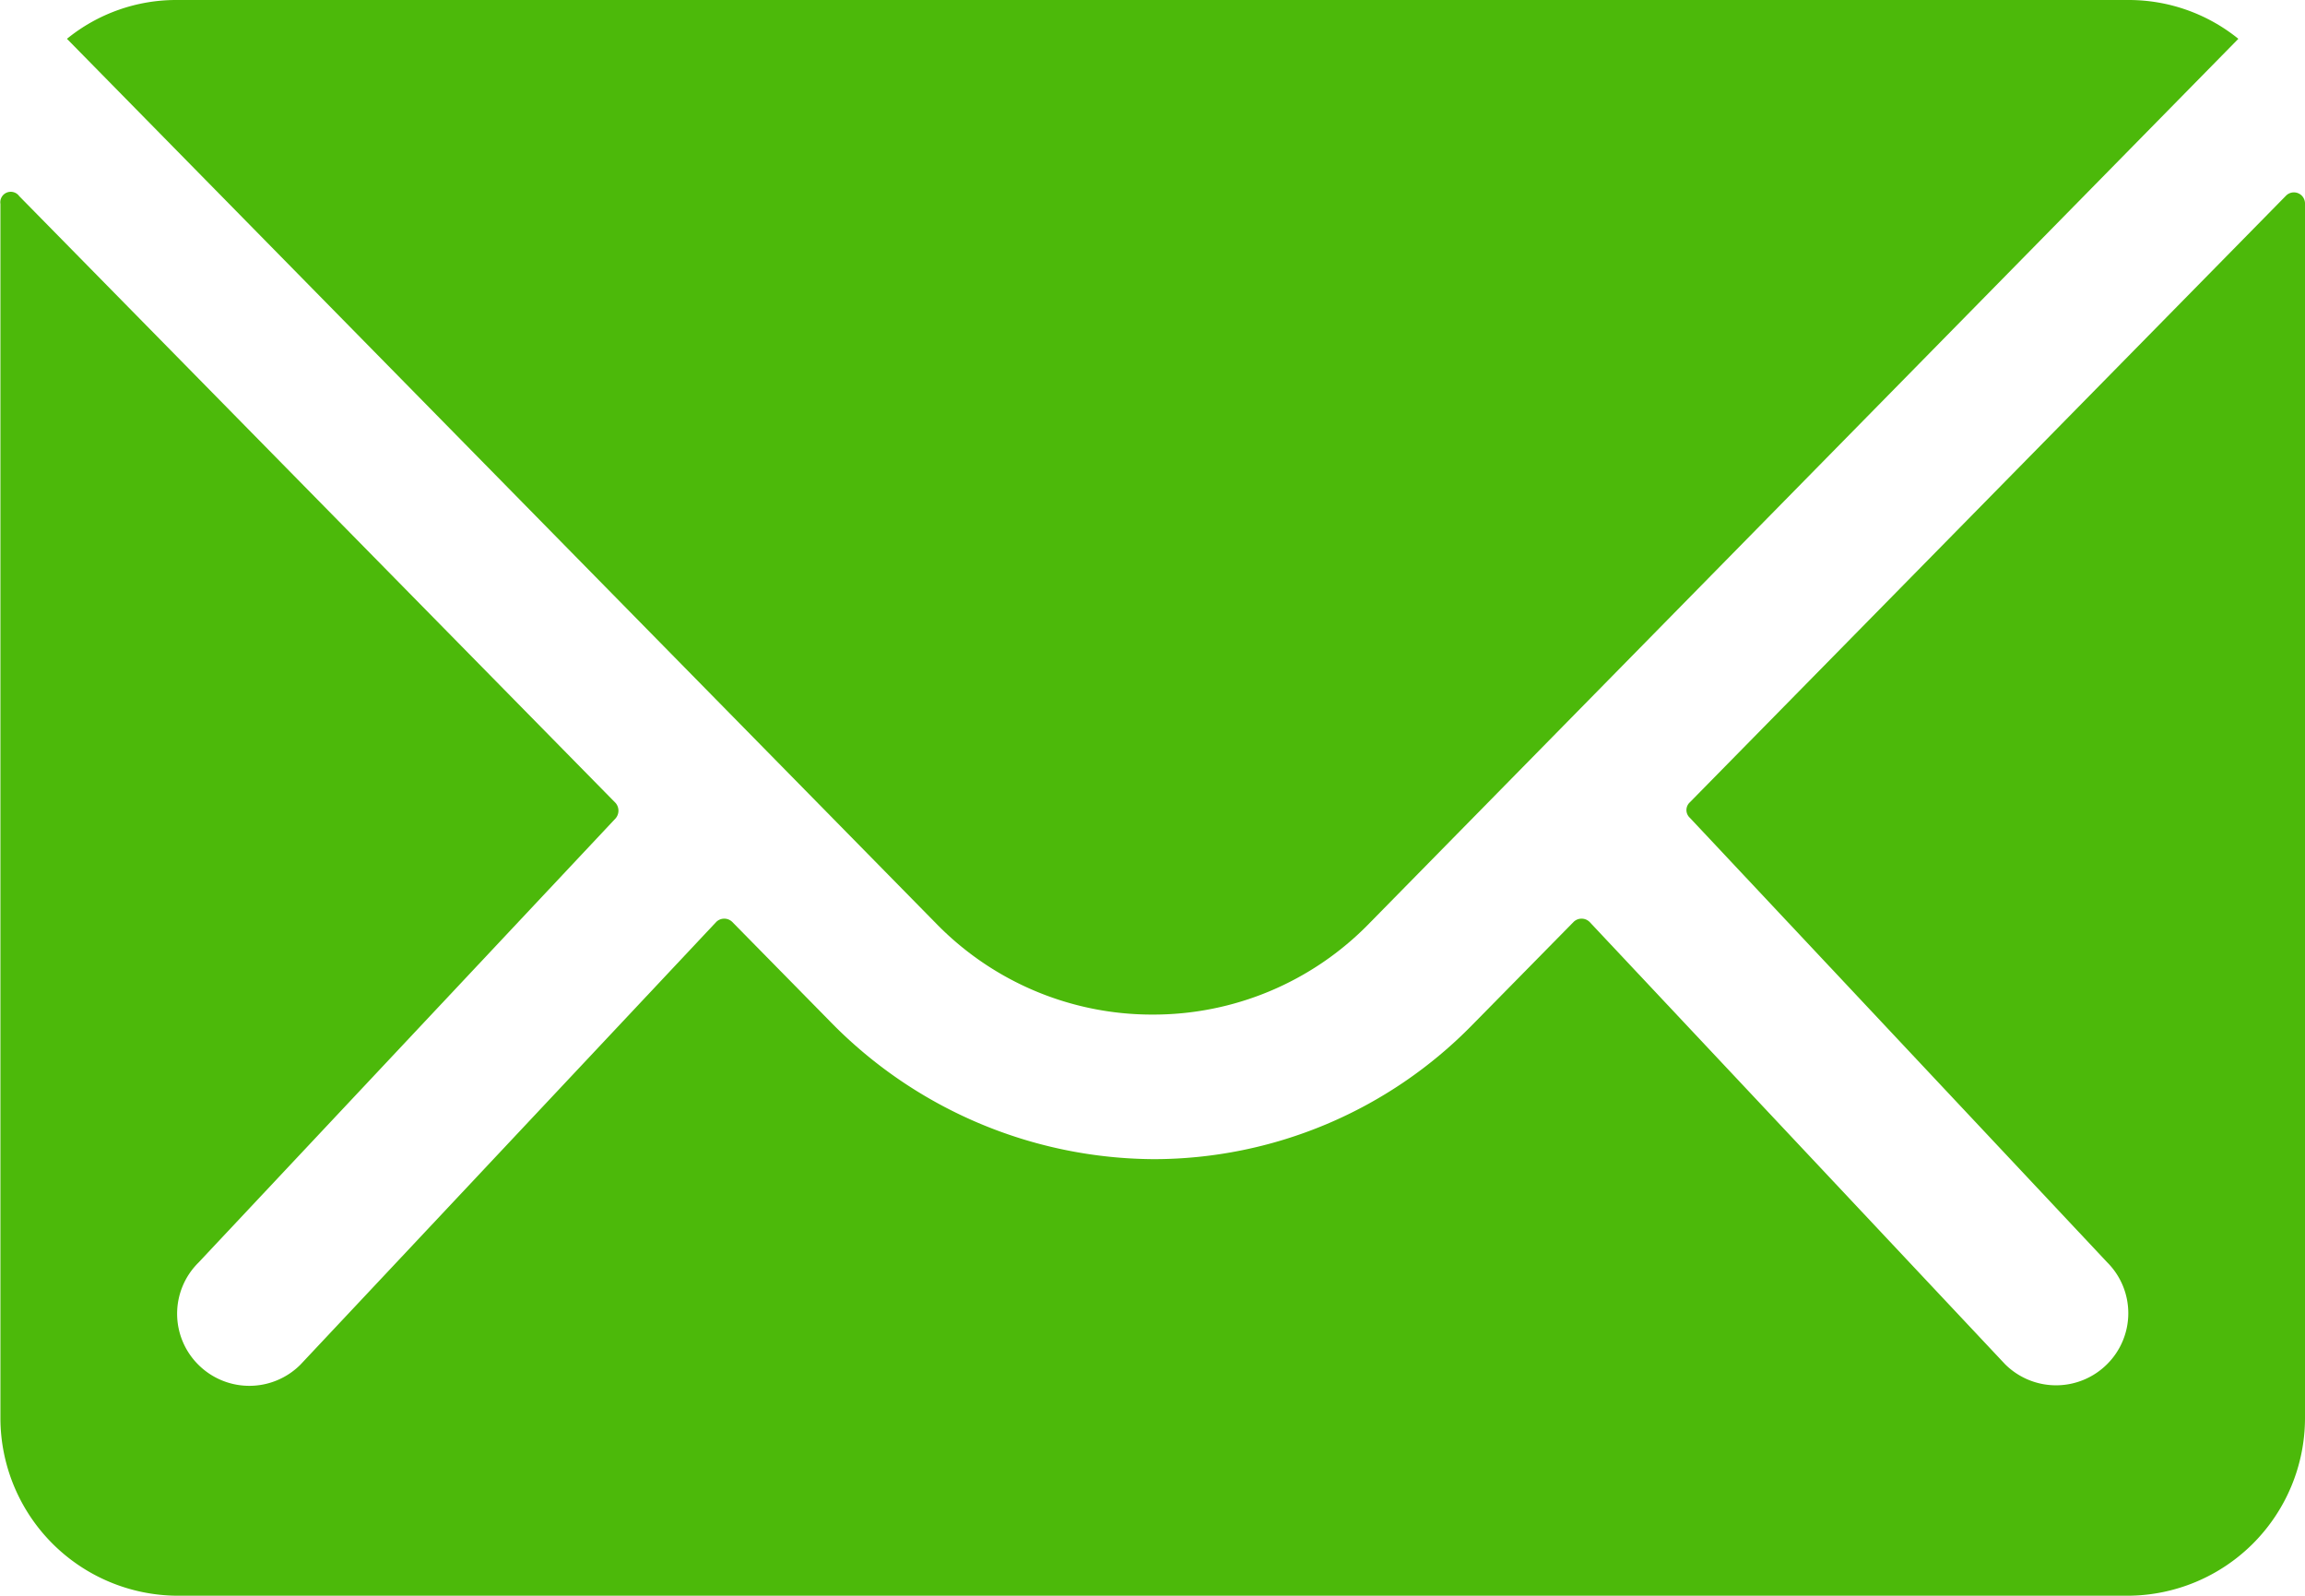
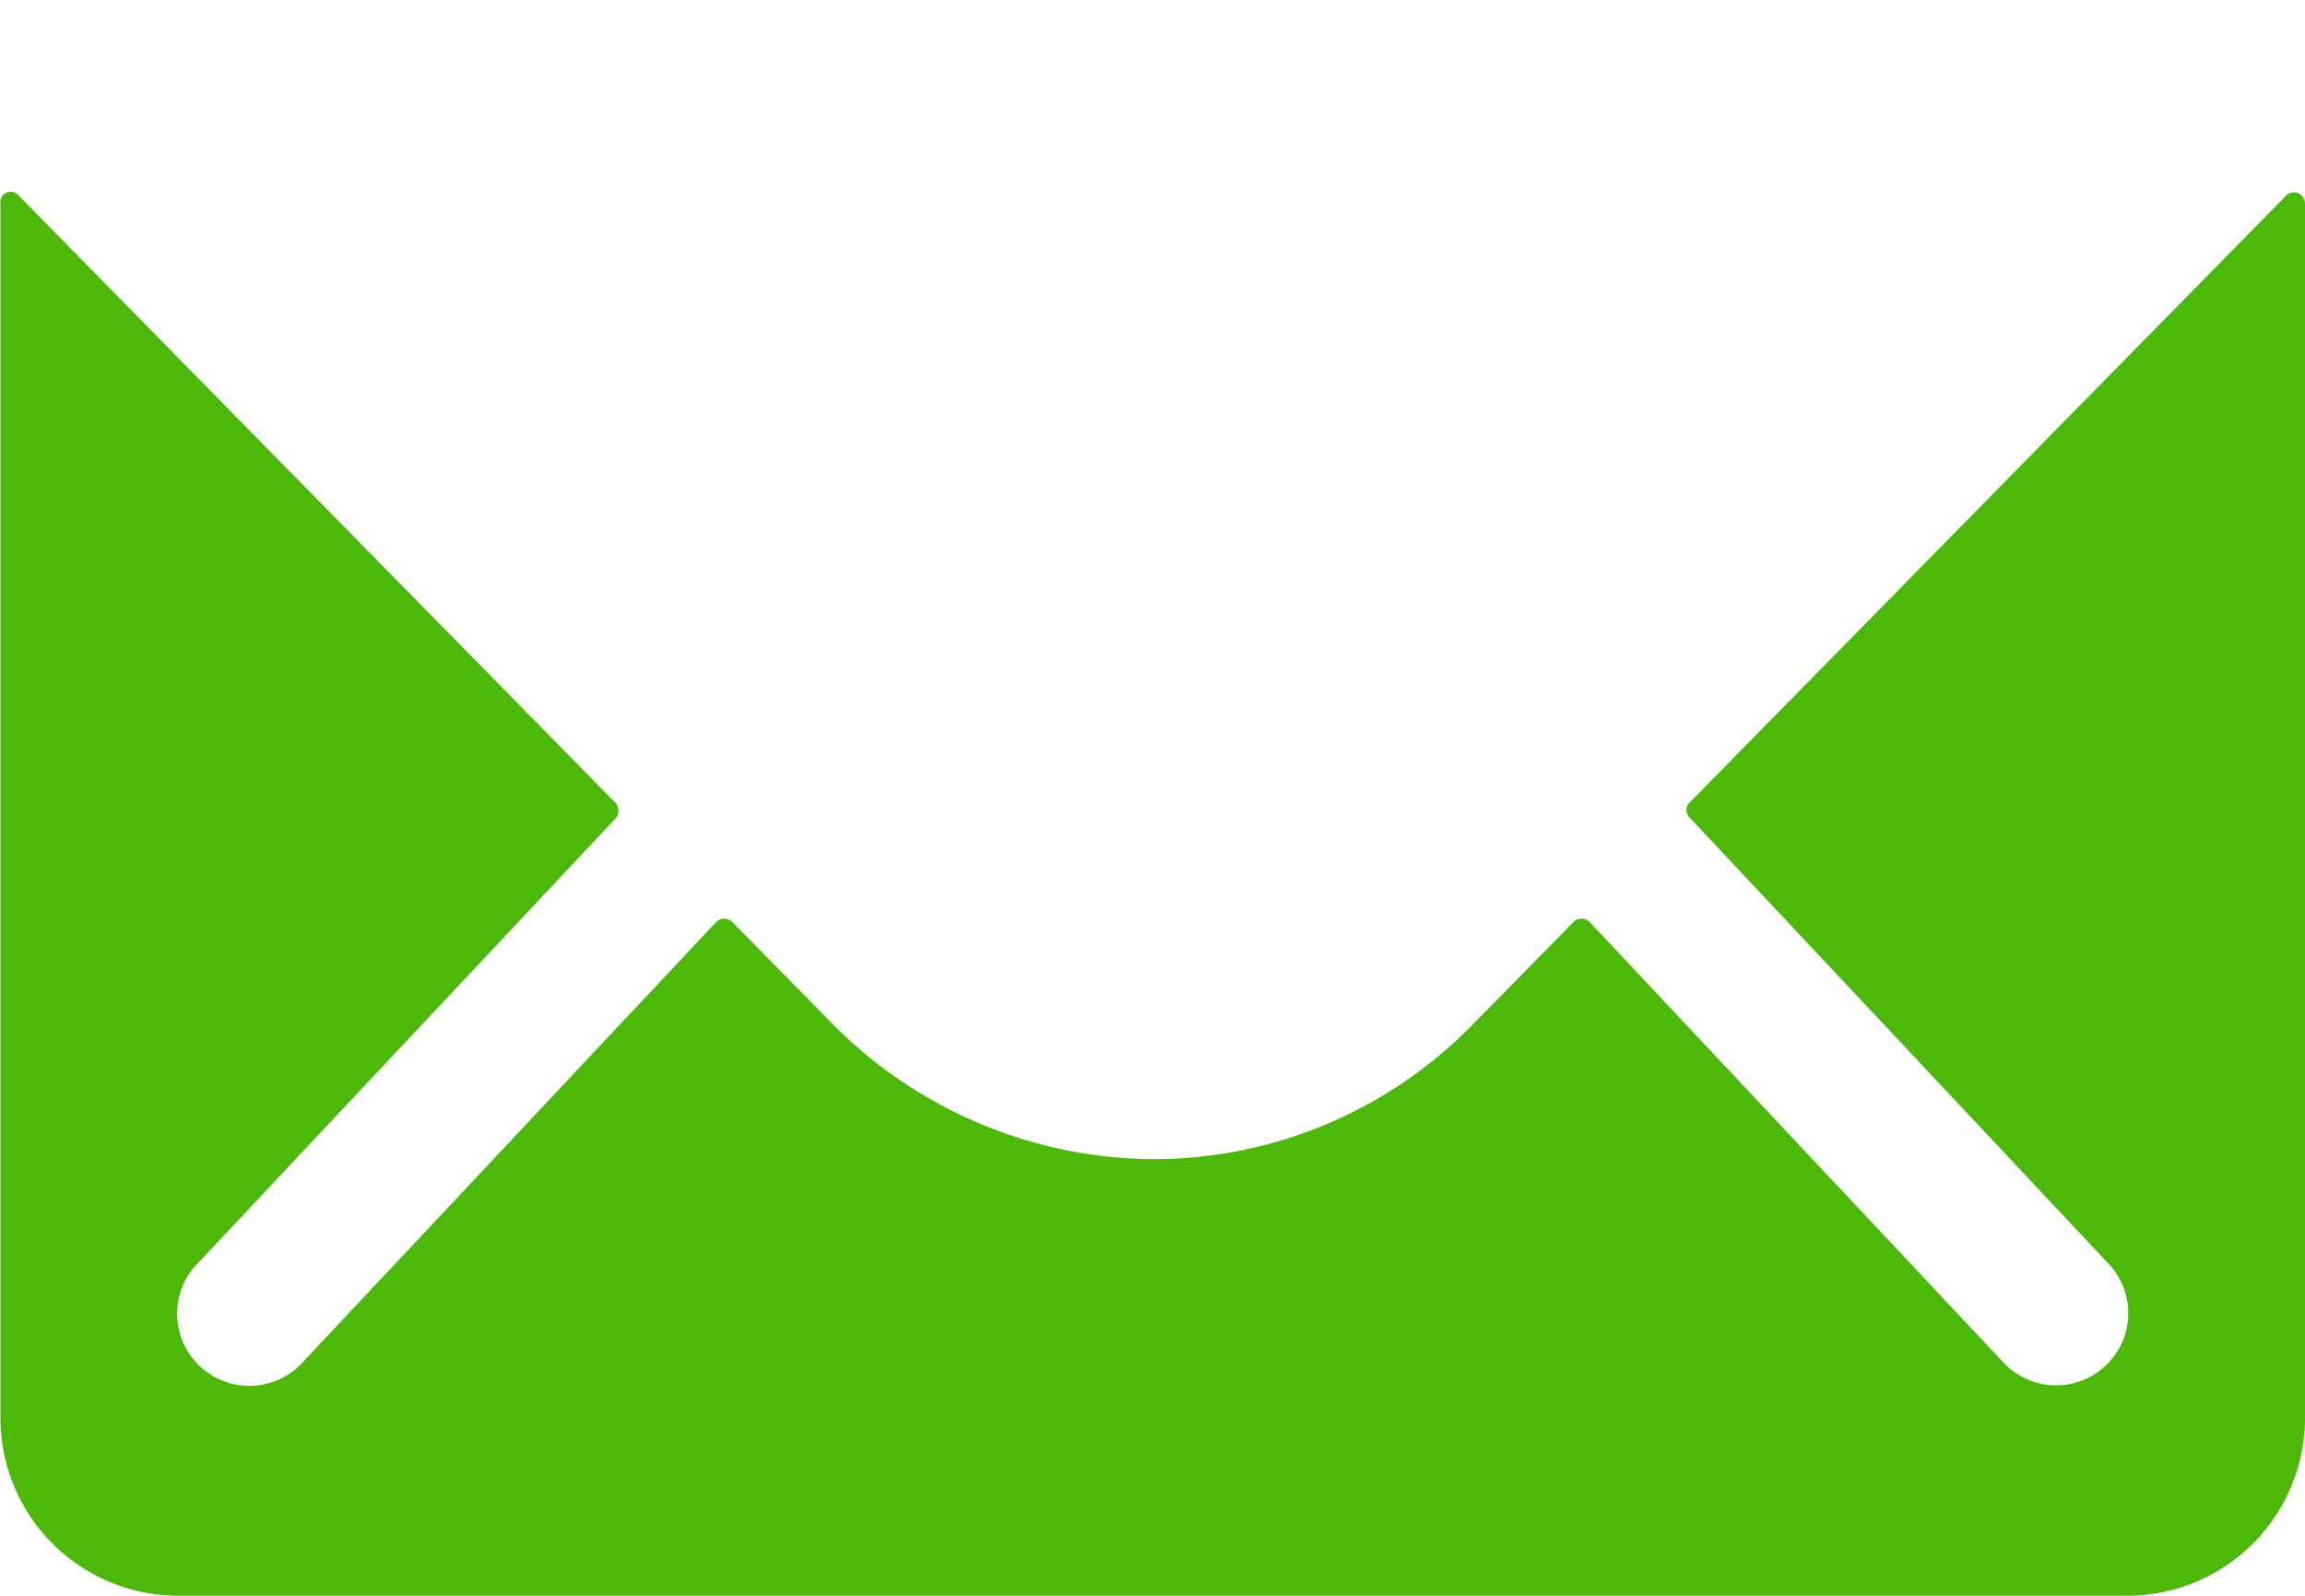
<svg xmlns="http://www.w3.org/2000/svg" width="22.033" height="15.254" viewBox="0 0 22.033 15.254">
  <g id="Icon_ionic-ios-mail" data-name="Icon ionic-ios-mail" transform="translate(-3.375 -7.875)">
    <path id="Tracé_944" data-name="Tracé 944" d="M25.228,10.346l-5.7,5.8a.1.1,0,0,0,0,.148l3.988,4.248a.687.687,0,0,1,0,.975.69.69,0,0,1-.975,0L18.57,17.29a.109.109,0,0,0-.154,0l-.969.985a4.264,4.264,0,0,1-3.04,1.282,4.35,4.35,0,0,1-3.1-1.319l-.932-.948a.109.109,0,0,0-.154,0L6.246,21.522a.69.69,0,0,1-.975,0,.687.687,0,0,1,0-.975L9.259,16.3a.113.113,0,0,0,0-.148l-5.7-5.8a.1.1,0,0,0-.18.074V22.036A1.7,1.7,0,0,0,5.07,23.73H23.713a1.7,1.7,0,0,0,1.695-1.695V10.421A.106.106,0,0,0,25.228,10.346Z" transform="translate(0 -0.602)" fill="#4cb90a" />
-     <path id="Tracé_945" data-name="Tracé 945" d="M14.6,17.573a2.879,2.879,0,0,0,2.071-.869l8.31-8.458a1.665,1.665,0,0,0-1.049-.371H5.274a1.654,1.654,0,0,0-1.049.371l8.31,8.458A2.88,2.88,0,0,0,14.6,17.573Z" transform="translate(-0.21 0)" fill="#4cb90a" />
  </g>
</svg>